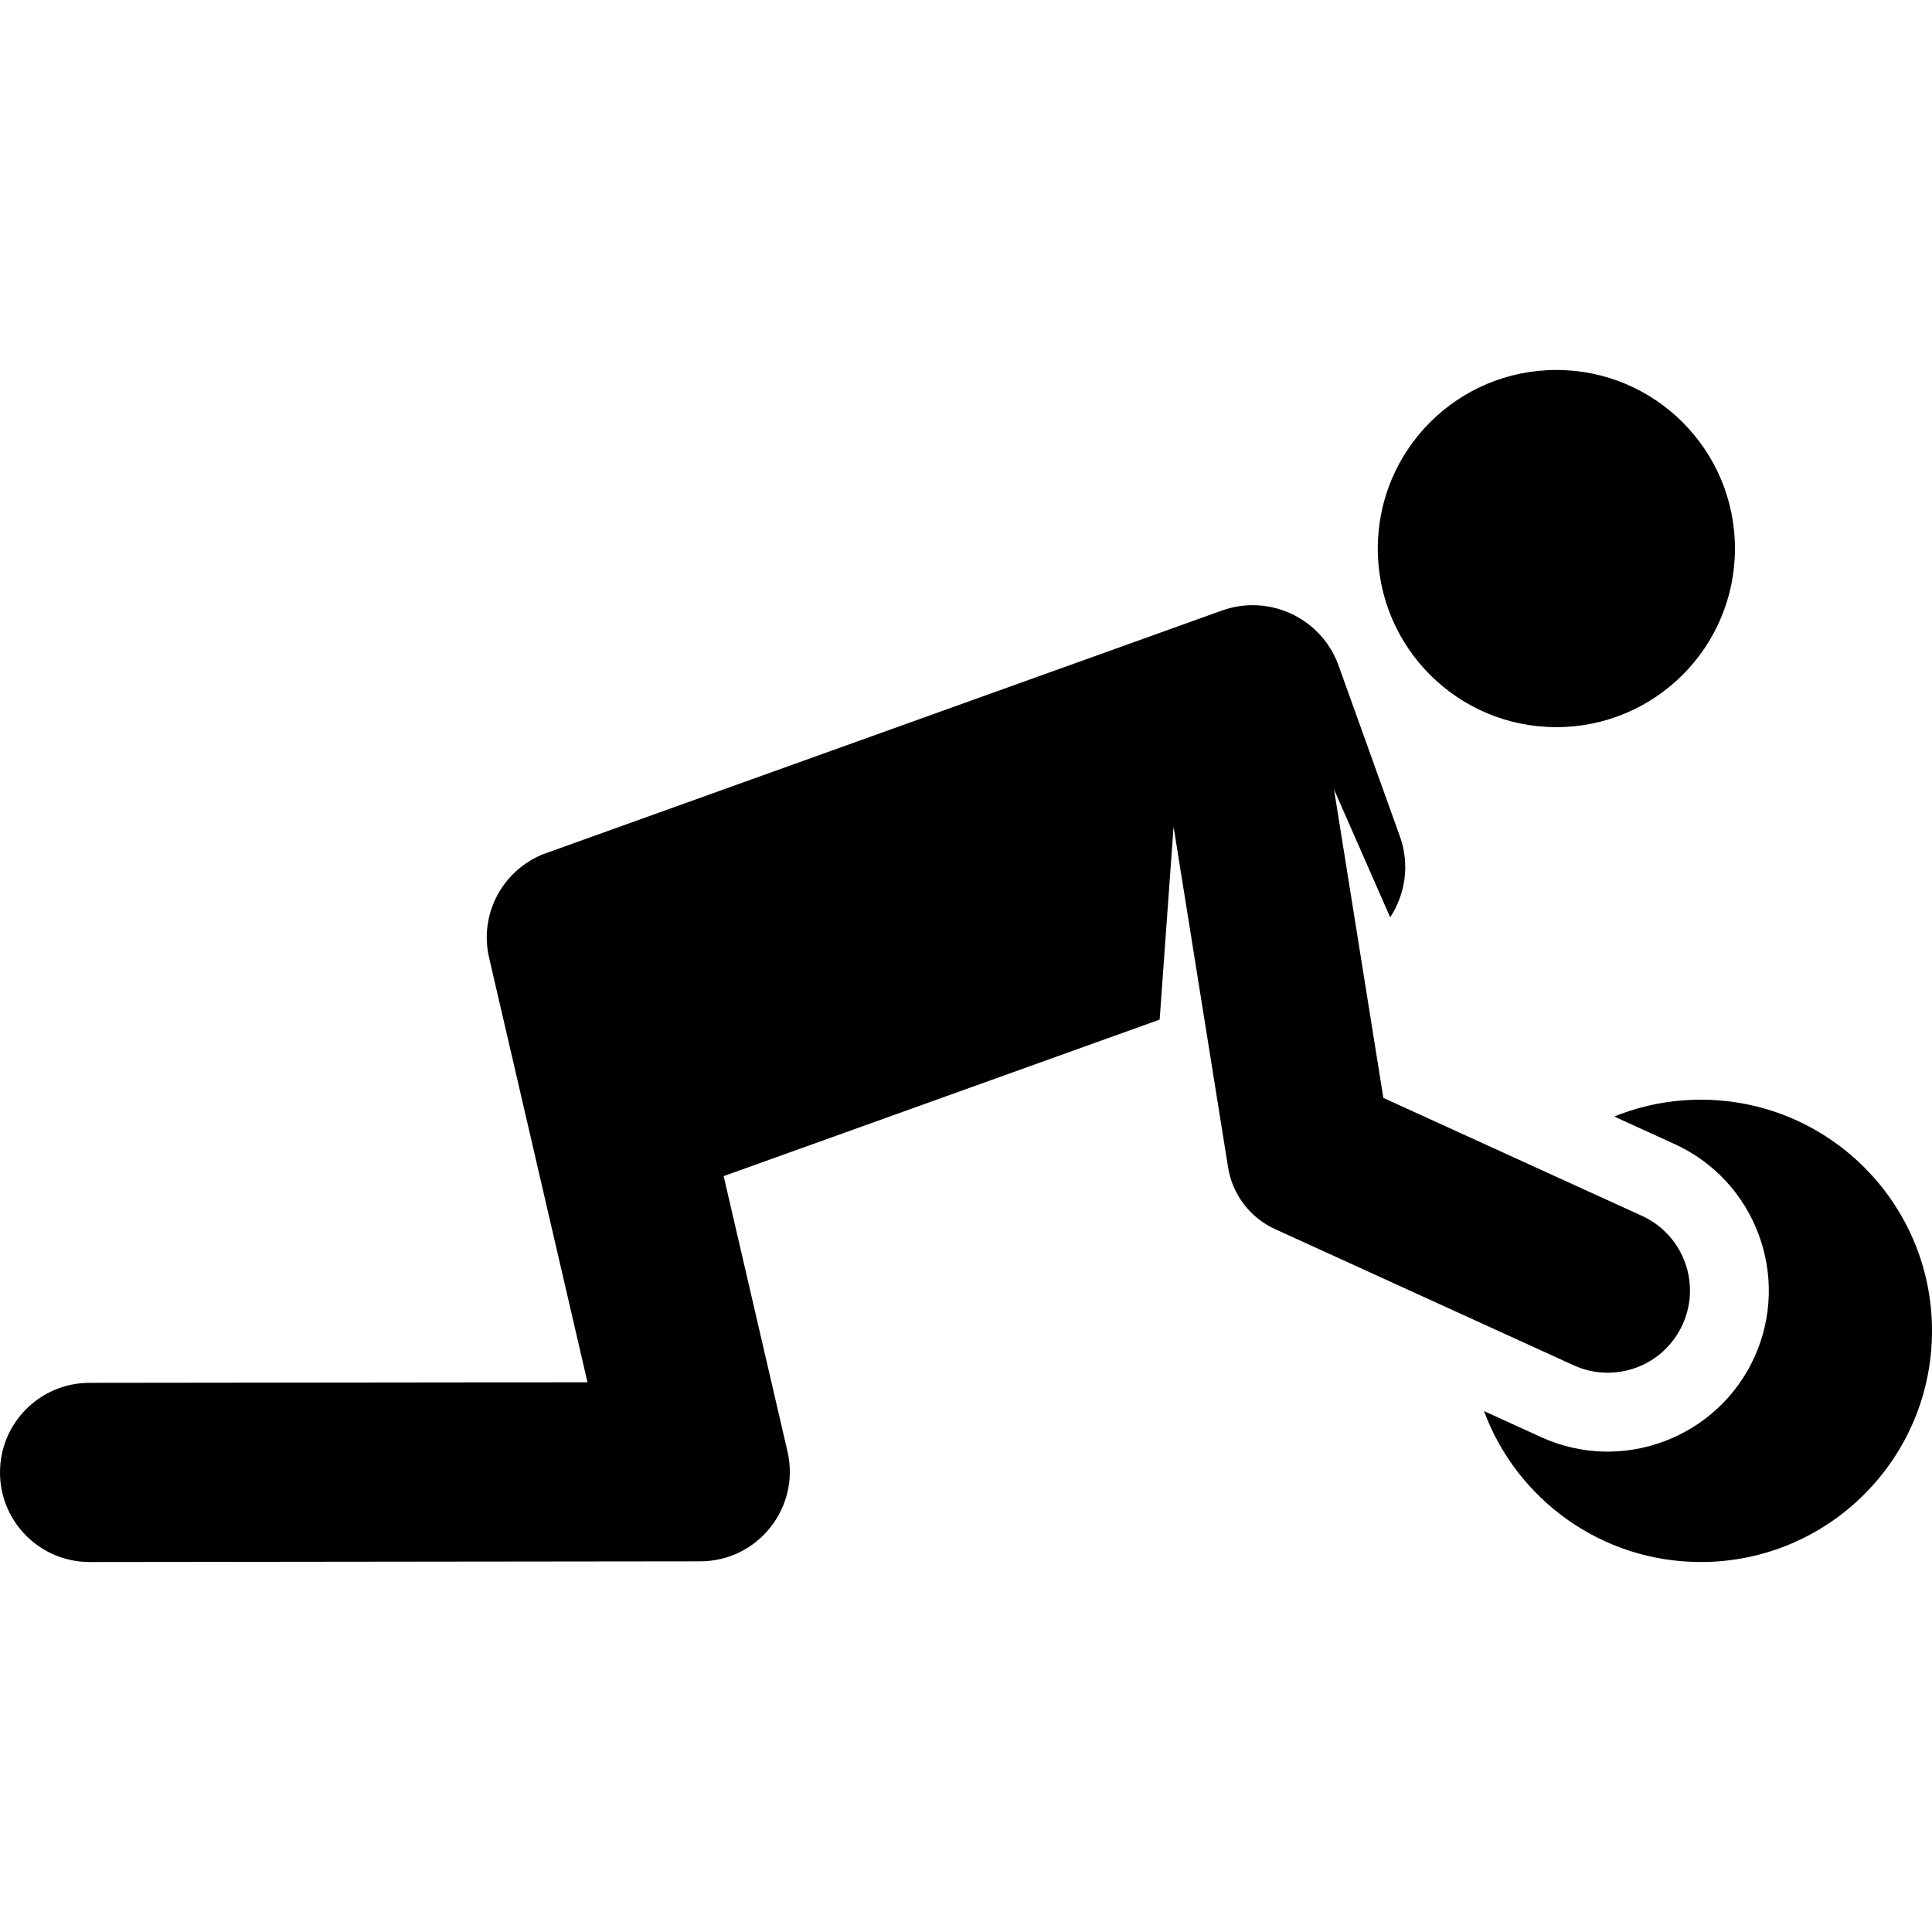
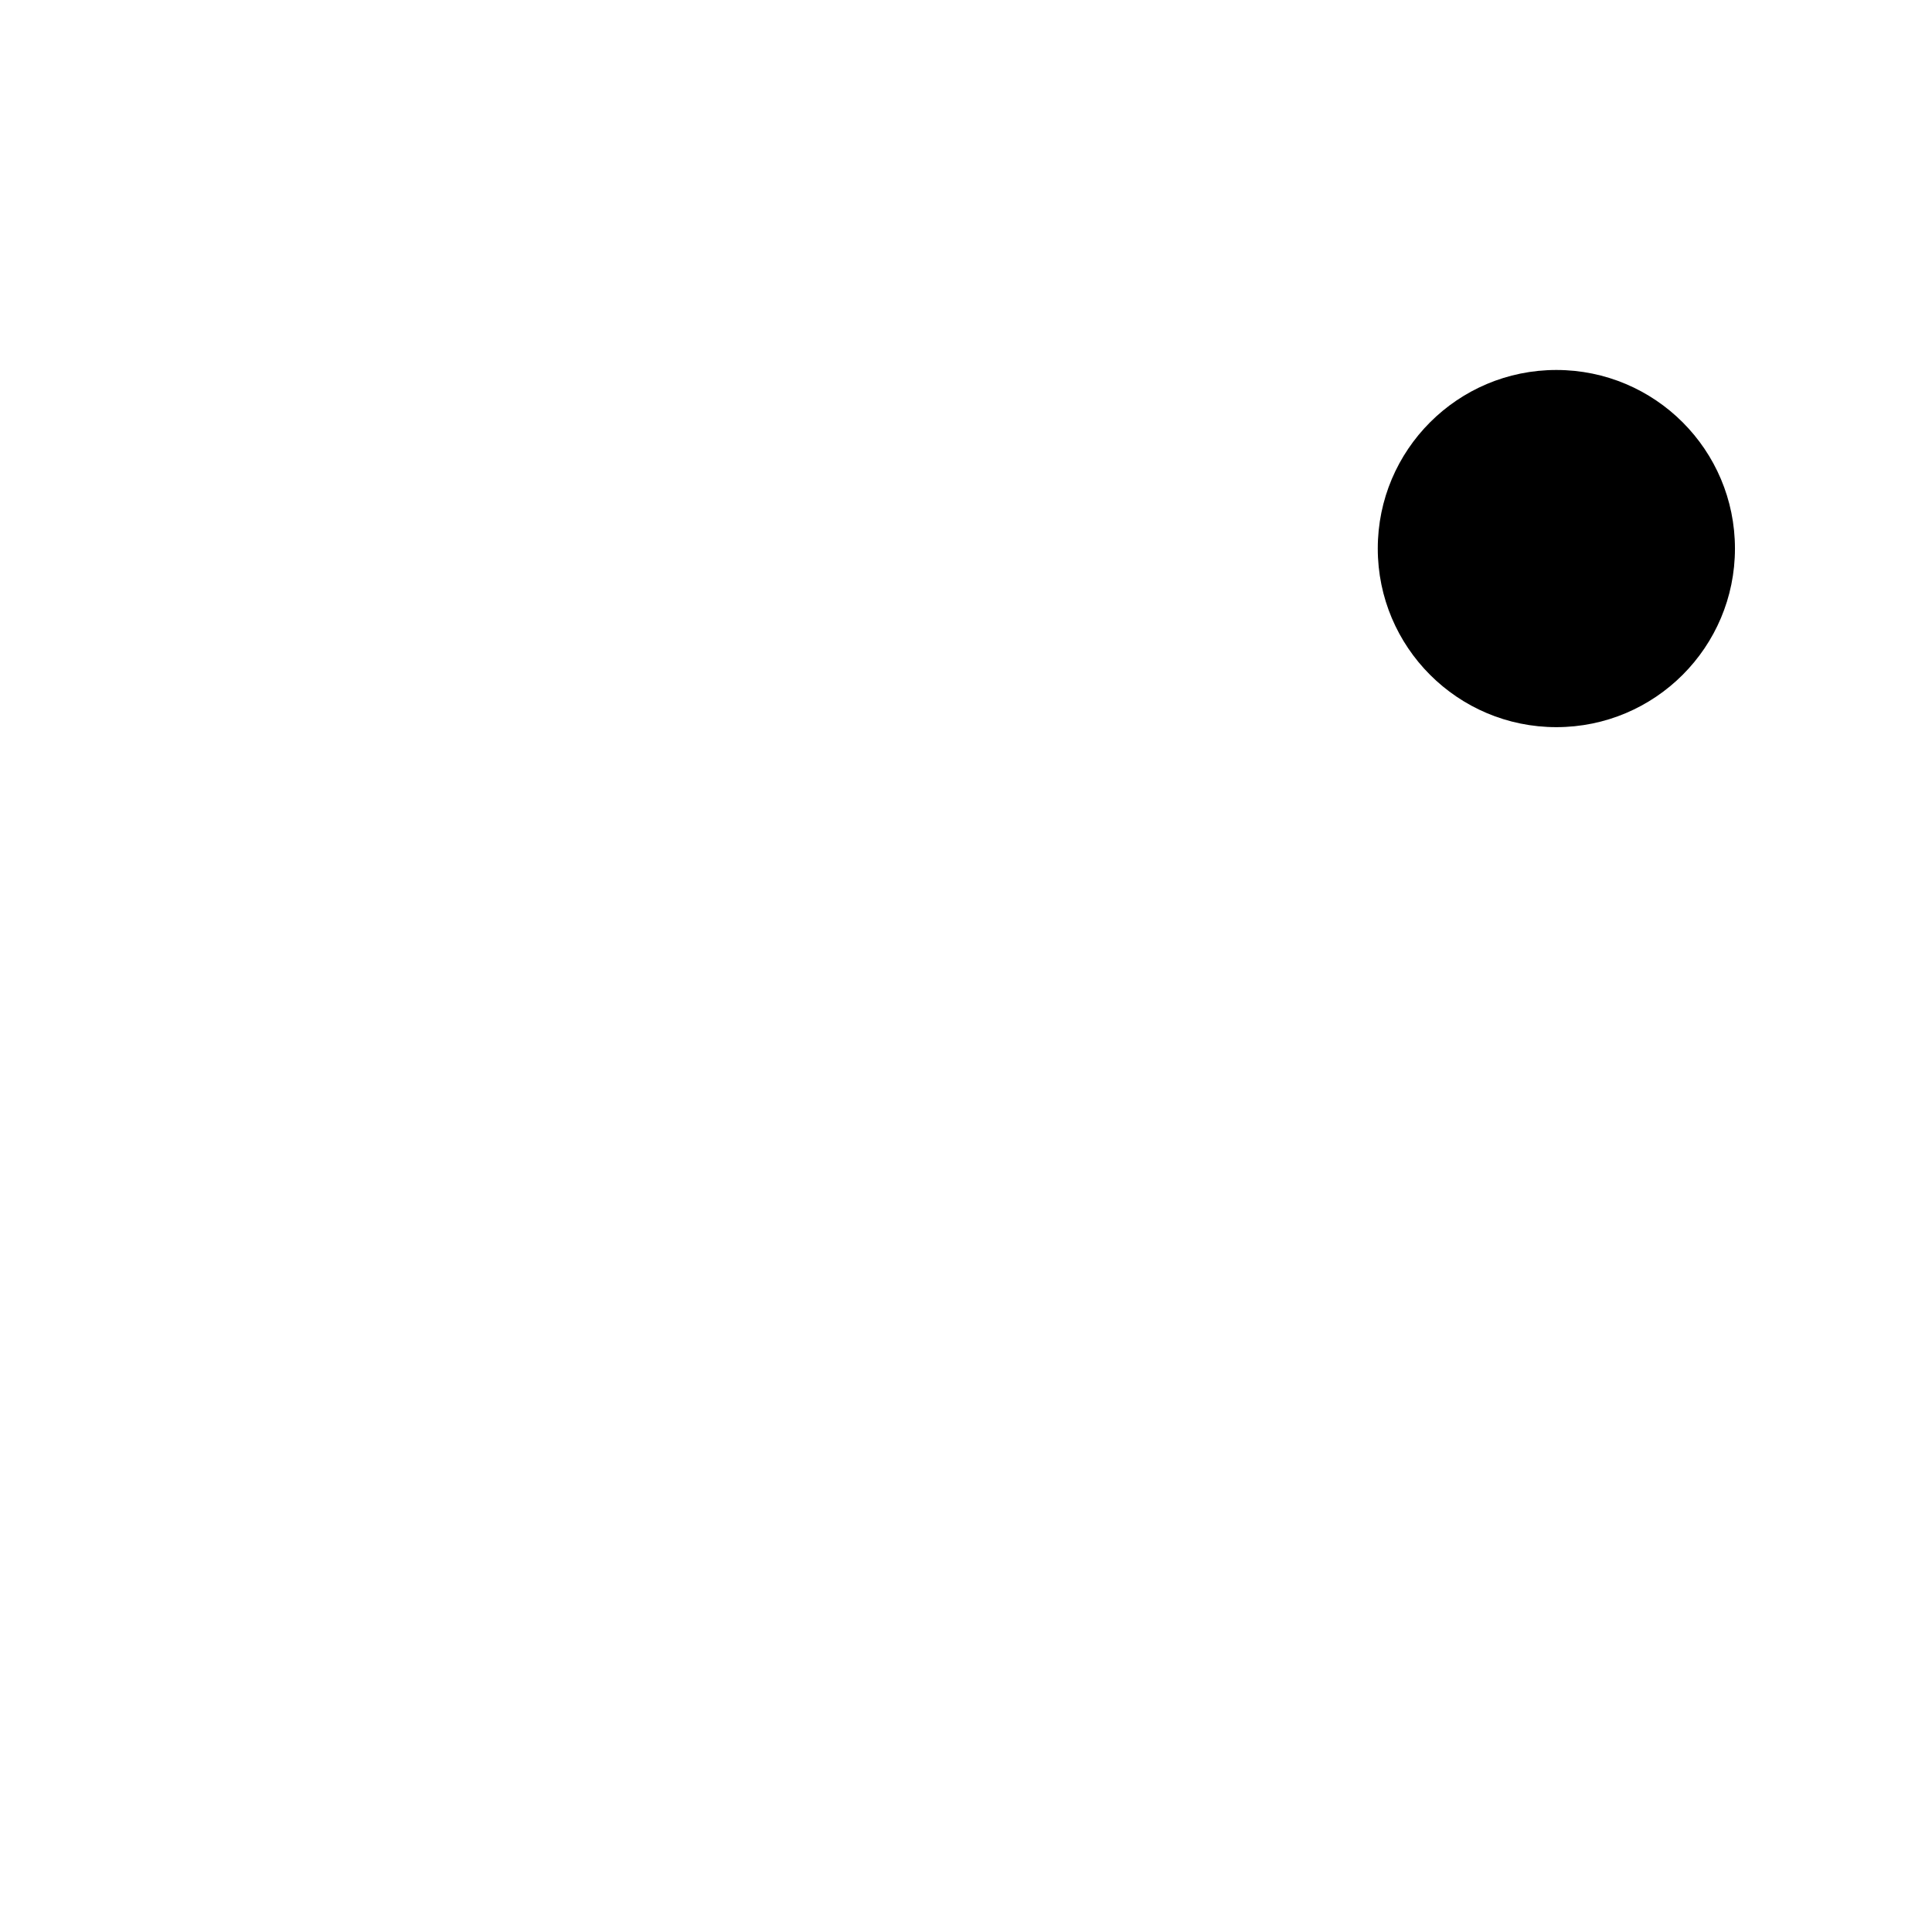
<svg xmlns="http://www.w3.org/2000/svg" fill="#000000" height="800px" width="800px" version="1.1" id="Layer_1" viewBox="0 0 511.999 511.999" xml:space="preserve">
  <g>
    <g>
-       <path d="M450.739,291.43c-8.119,0-15.861,1.593-22.951,4.462l16.005,7.299c21.408,9.763,30.881,35.122,21.118,56.53     c-9.699,21.269-34.978,30.951-56.53,21.118l-15.109-6.891c8.642,23.353,31.108,40.001,57.466,40.001     c33.833,0,61.261-27.427,61.261-61.261S484.573,291.43,450.739,291.43z" />
-     </g>
+       </g>
  </g>
  <g>
    <g>
      <circle cx="412.451" cy="145.375" r="47.328" />
    </g>
  </g>
  <g>
    <g>
-       <path d="M435.121,322.207c-7.249-3.306-61.256-27.936-68.518-31.248l-13.08-81.76l14.888,33.899     c4.025-6.135,5.245-14.008,2.575-21.446l-16.242-45.248c-4.514-12.575-18.368-19.111-30.943-14.597     c-10.876,3.904-172.061,61.76-180.554,64.81l0.017,0.048c-10.3,4.477-16.277,15.78-13.651,27.115l26.078,112.534l-131.971,0.149     C10.605,366.476-0.015,377.119,0,390.234c0.016,13.105,10.643,23.719,23.745,23.717c0.009,0,0.018,0,0.027,0l161.814-0.184     c15.256-0.017,26.549-14.241,23.105-29.105l-16.913-72.98l115.542-41.474l3.687-51.131l14.444,90.286     c1.16,7.222,5.842,13.349,12.465,16.37l79.139,36.092c10.075,4.594,22.113,0.884,27.784-8.77     C451.468,341.767,446.751,327.511,435.121,322.207z" />
-     </g>
+       </g>
  </g>
</svg>